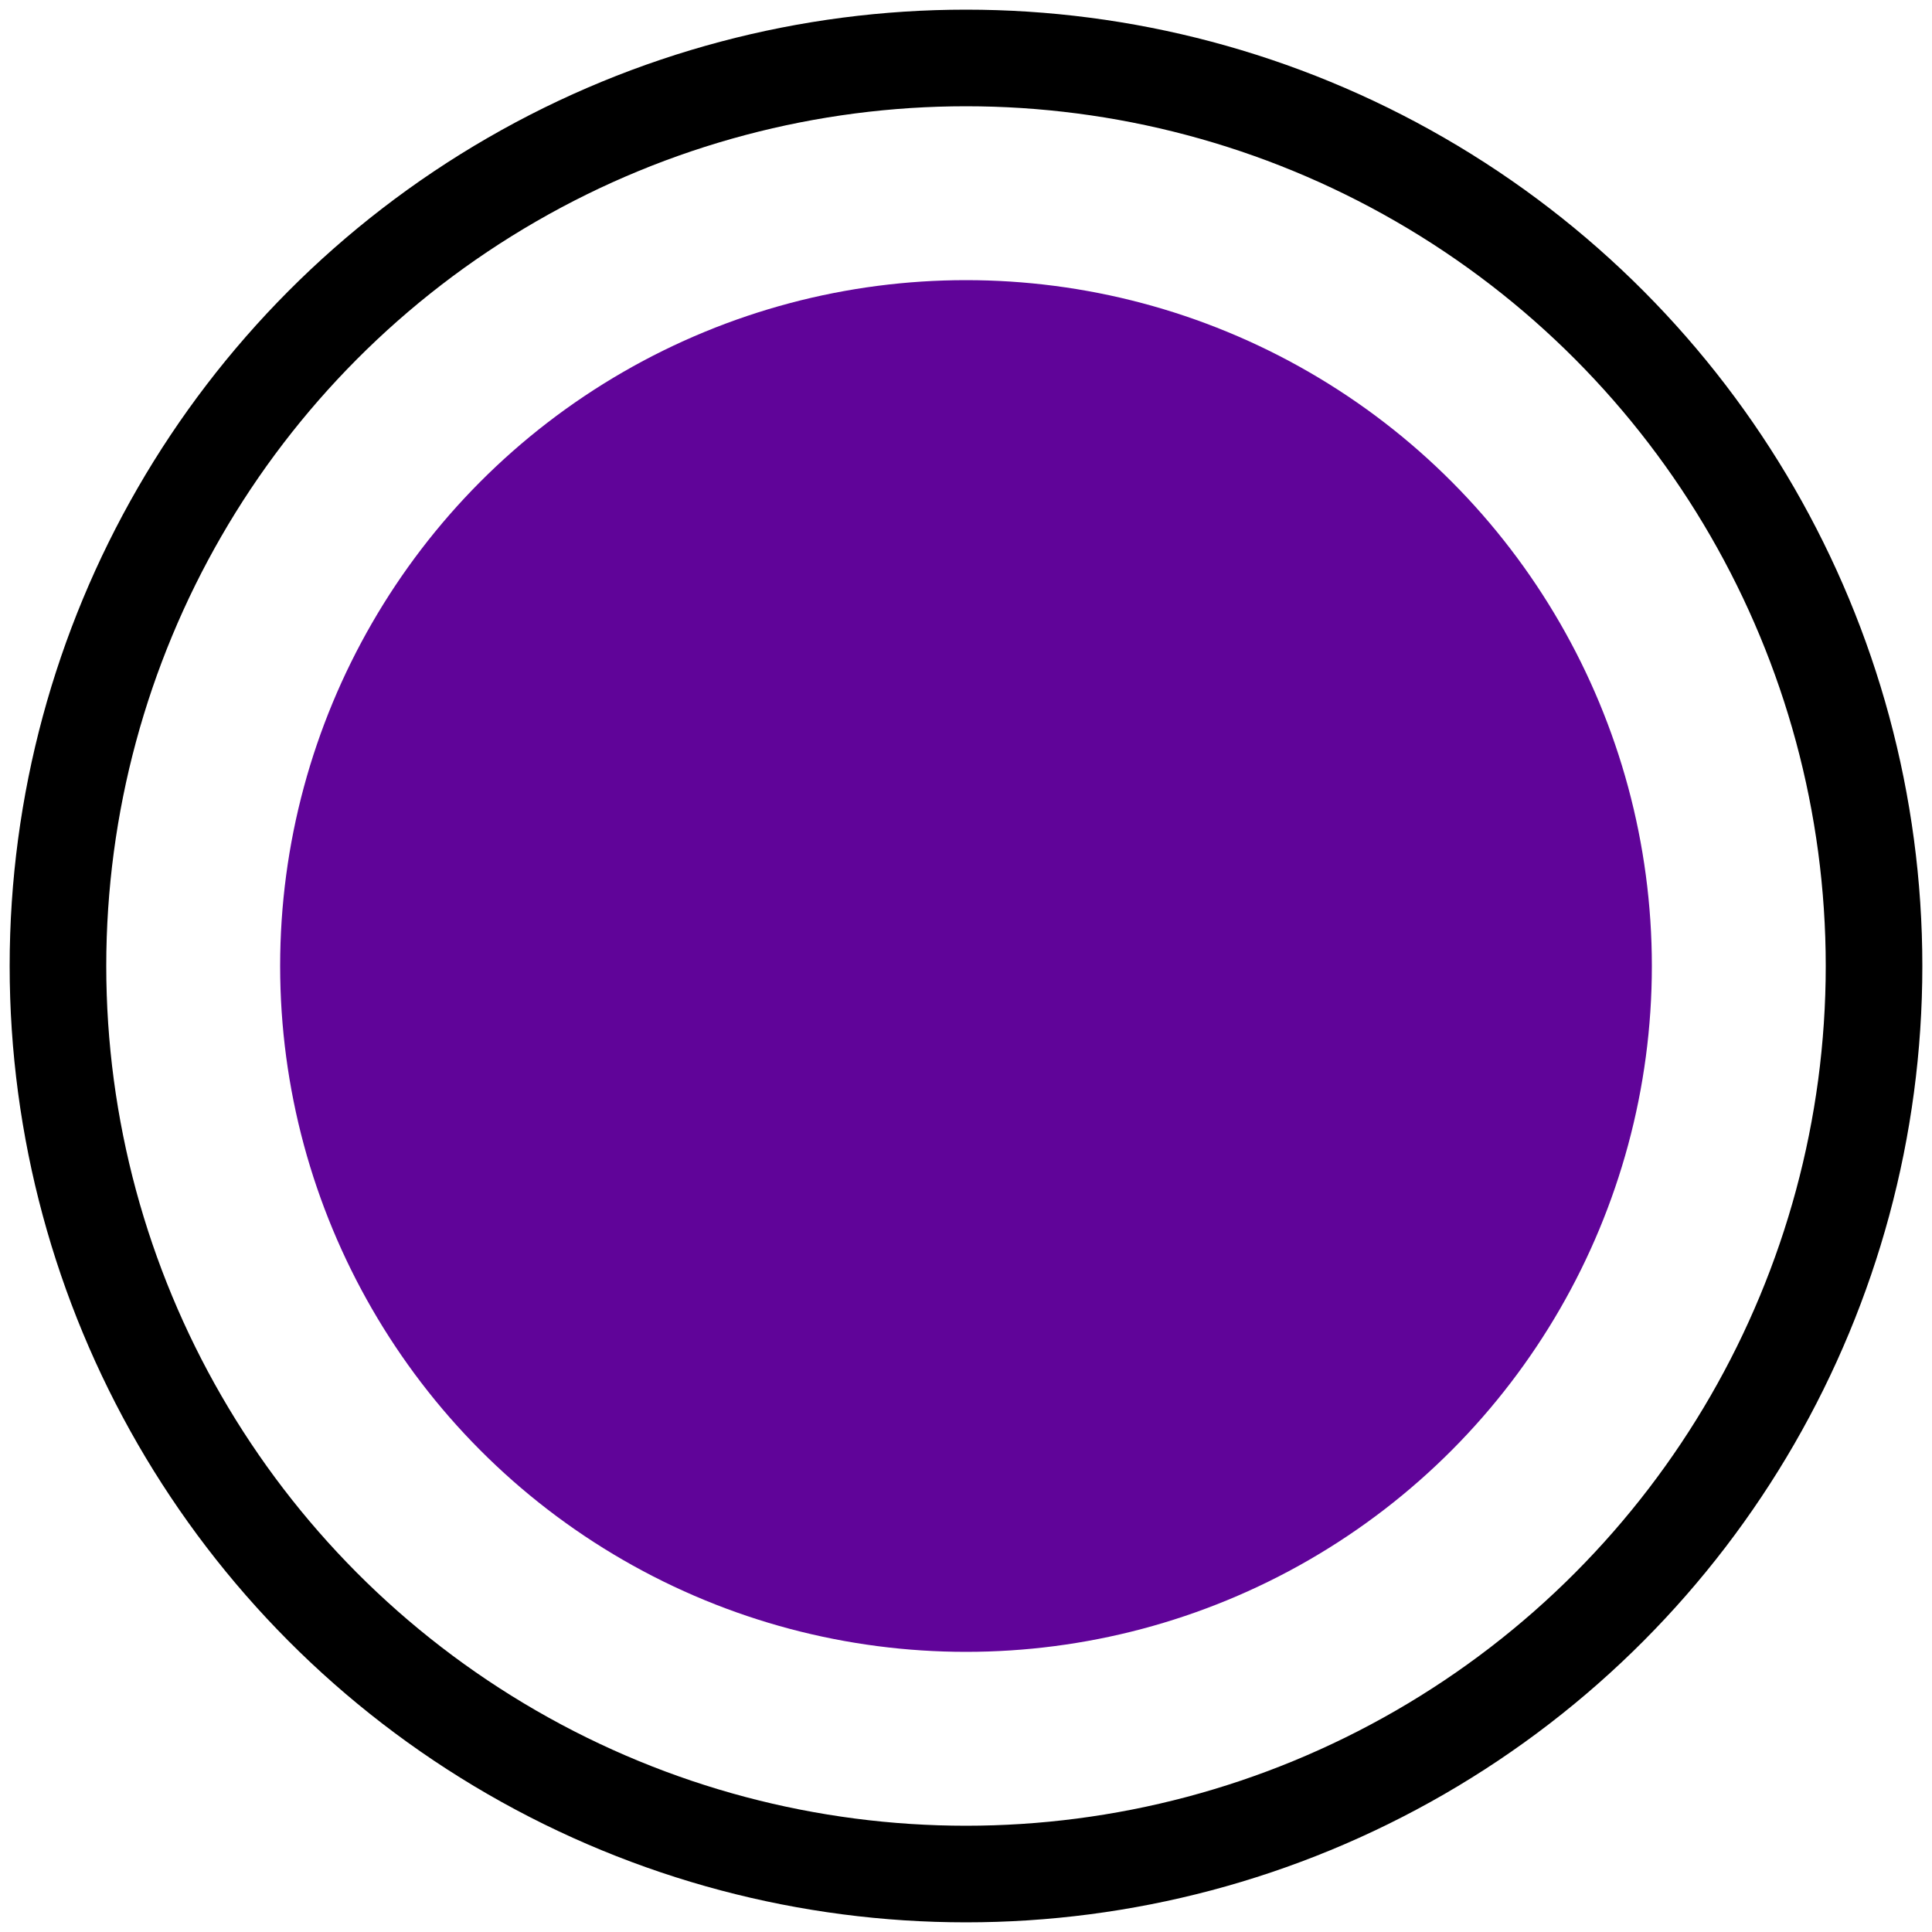
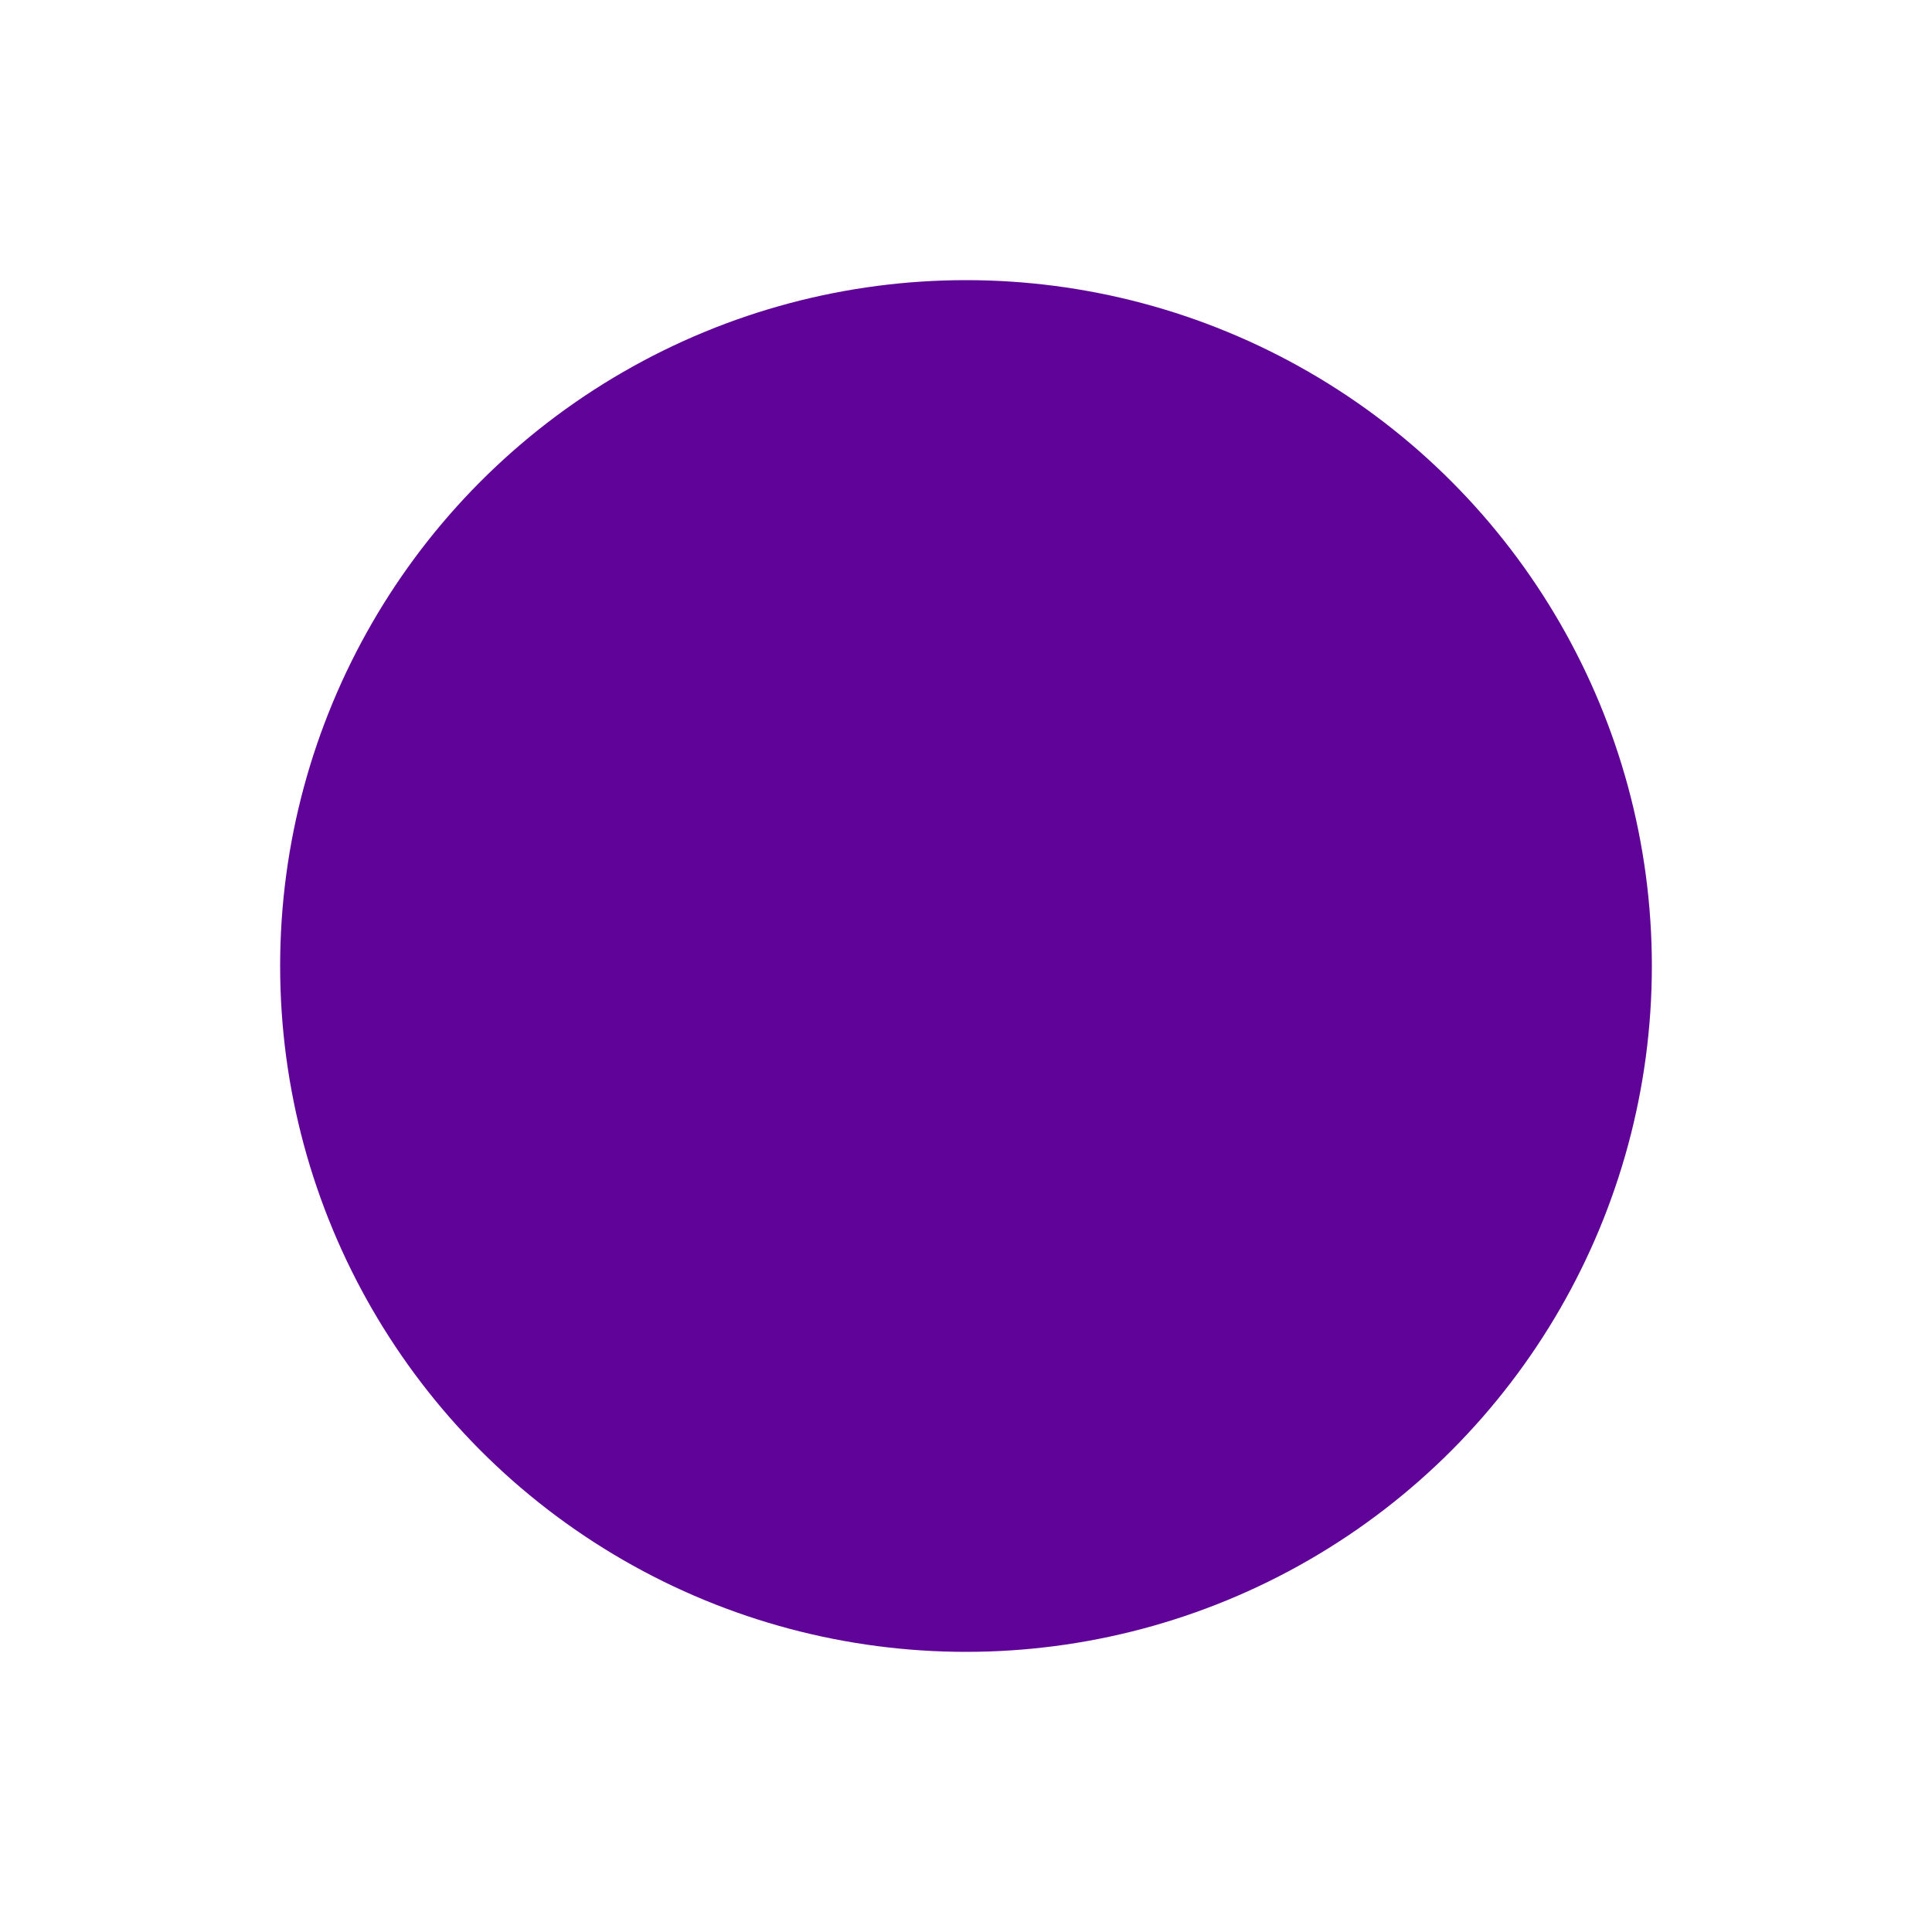
<svg xmlns="http://www.w3.org/2000/svg" version="1.1" id="Layer_1" x="0px" y="0px" viewBox="0 0 20 20" style="enable-background:new 0 0 20 20;" xml:space="preserve">
  <style type="text/css">
	.st0{fill:#600499;}
	.st1{fill:none;stroke:#000000;stroke-miterlimit:10;}
</style>
  <circle class="st0" cx="10" cy="10" r="7.1" />
-   <circle class="st1" cx="10" cy="10" r="9.4" />
</svg>